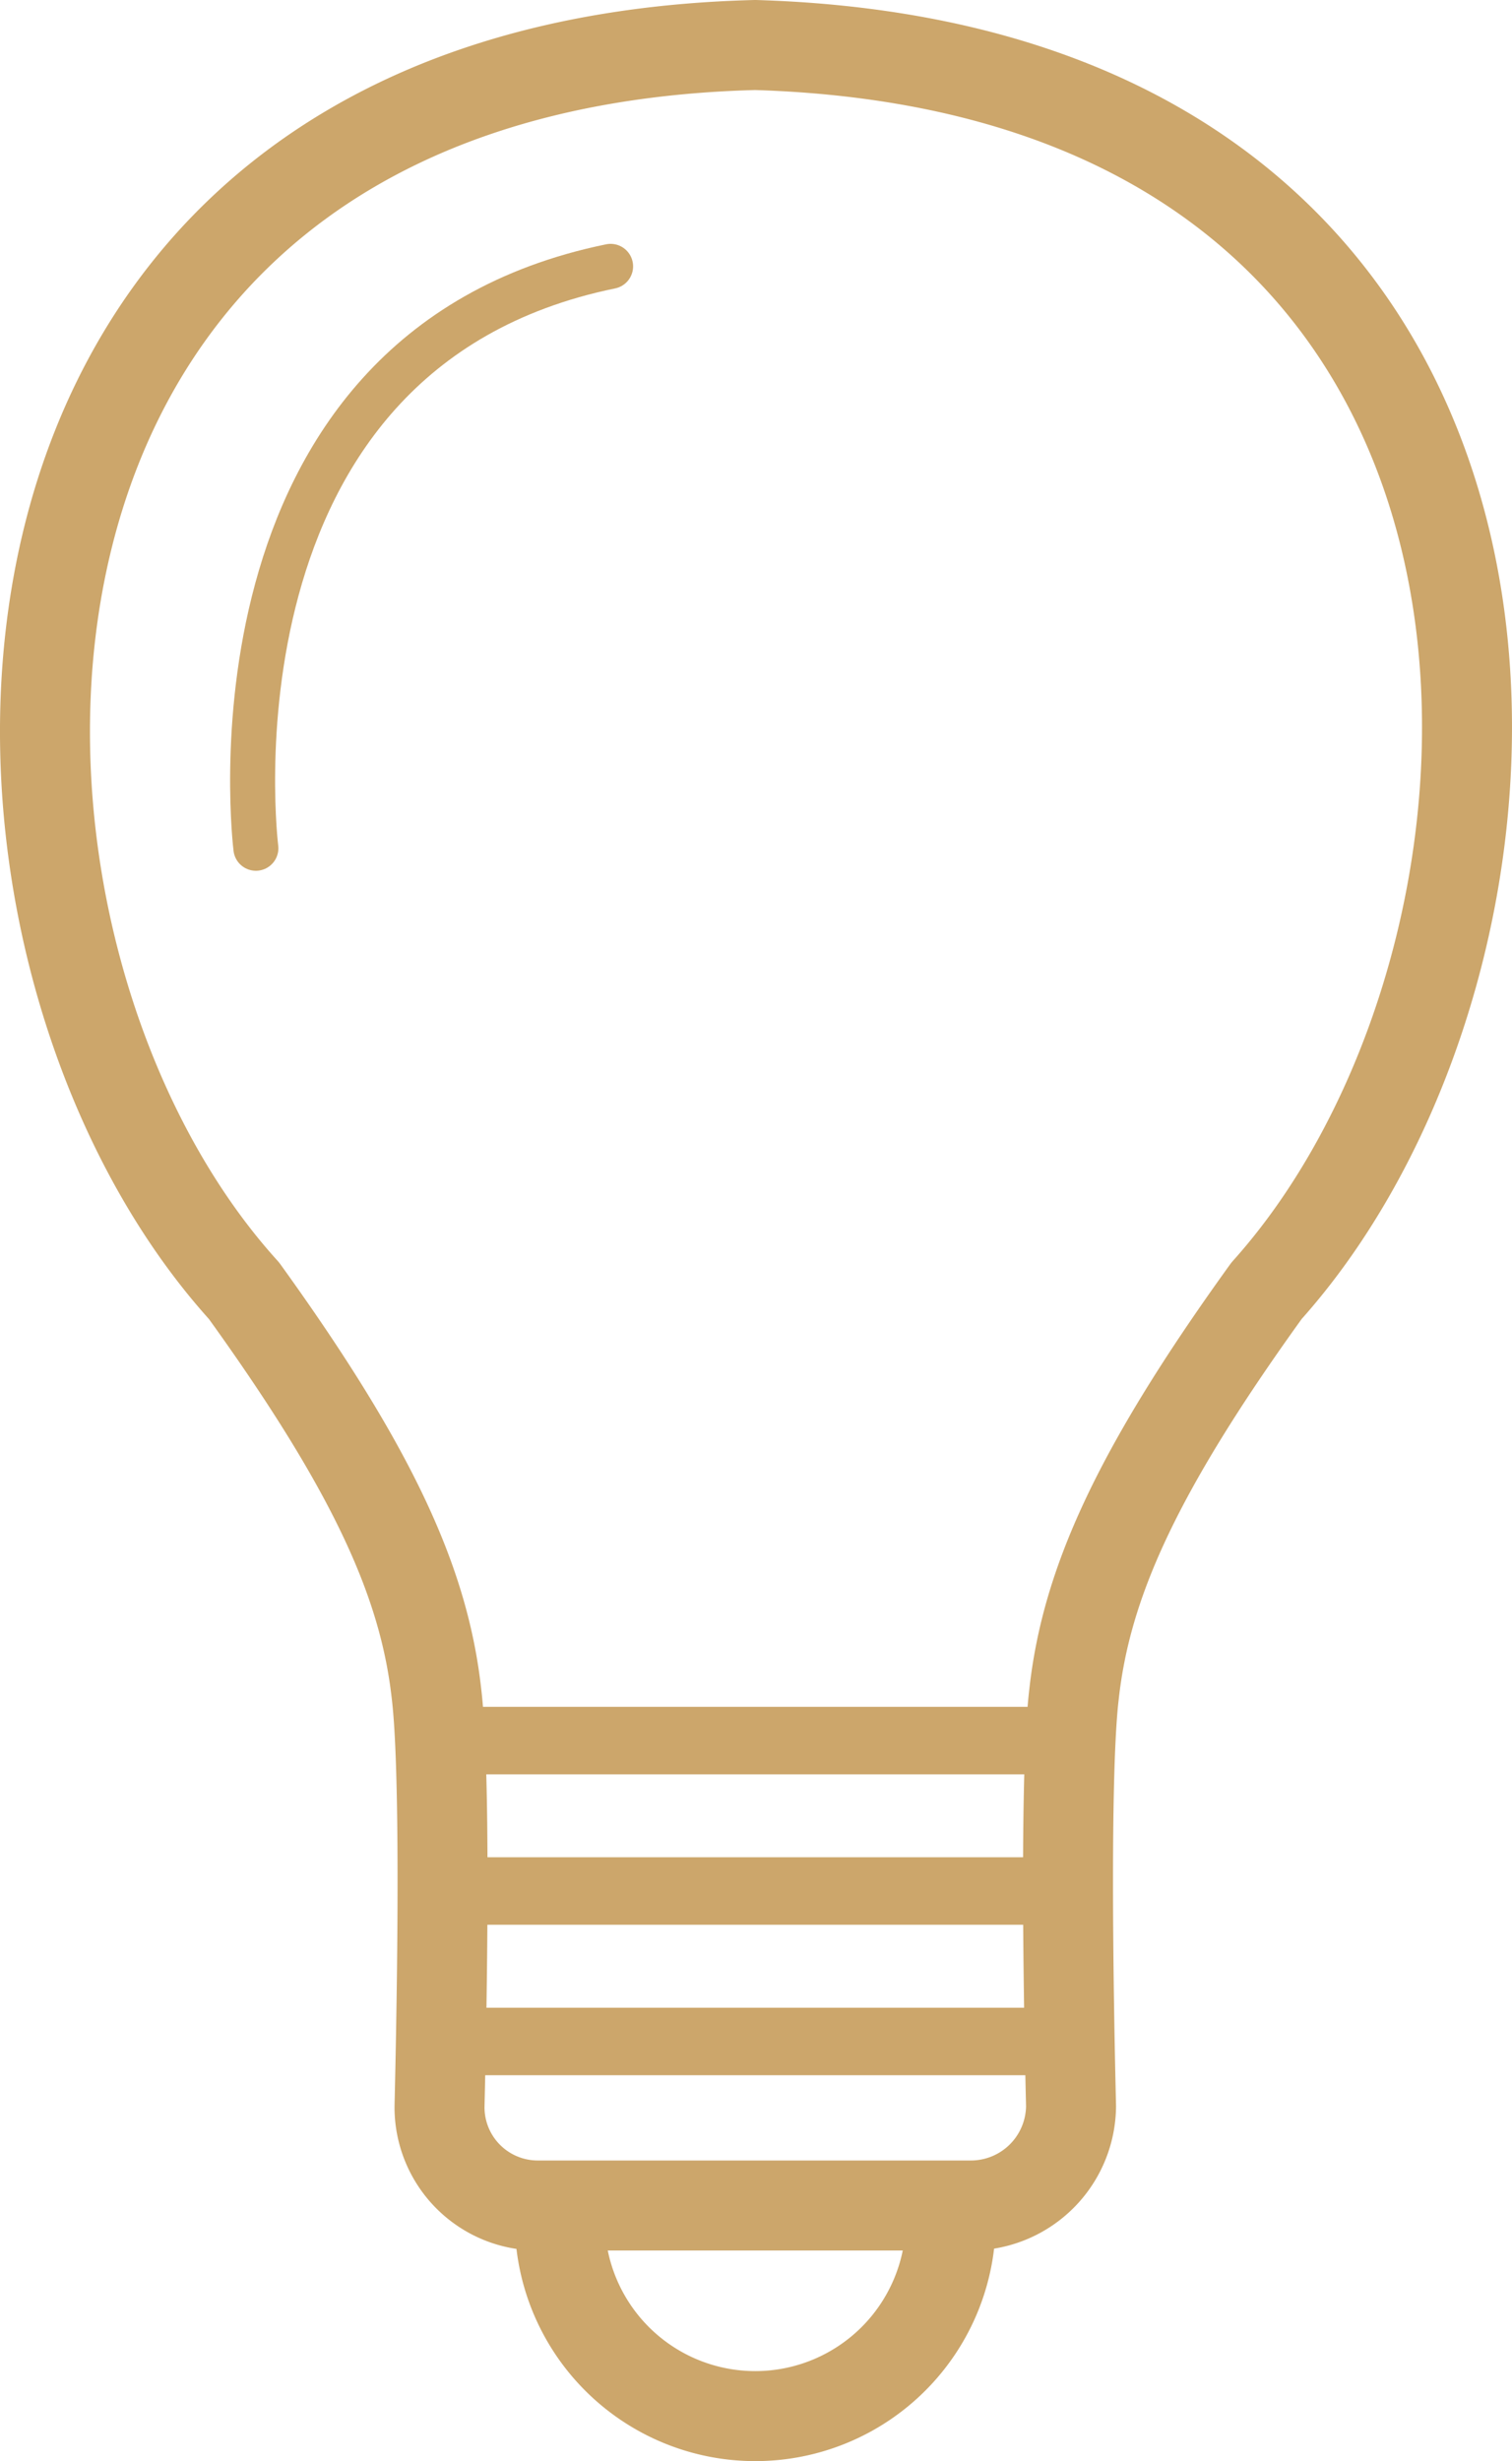
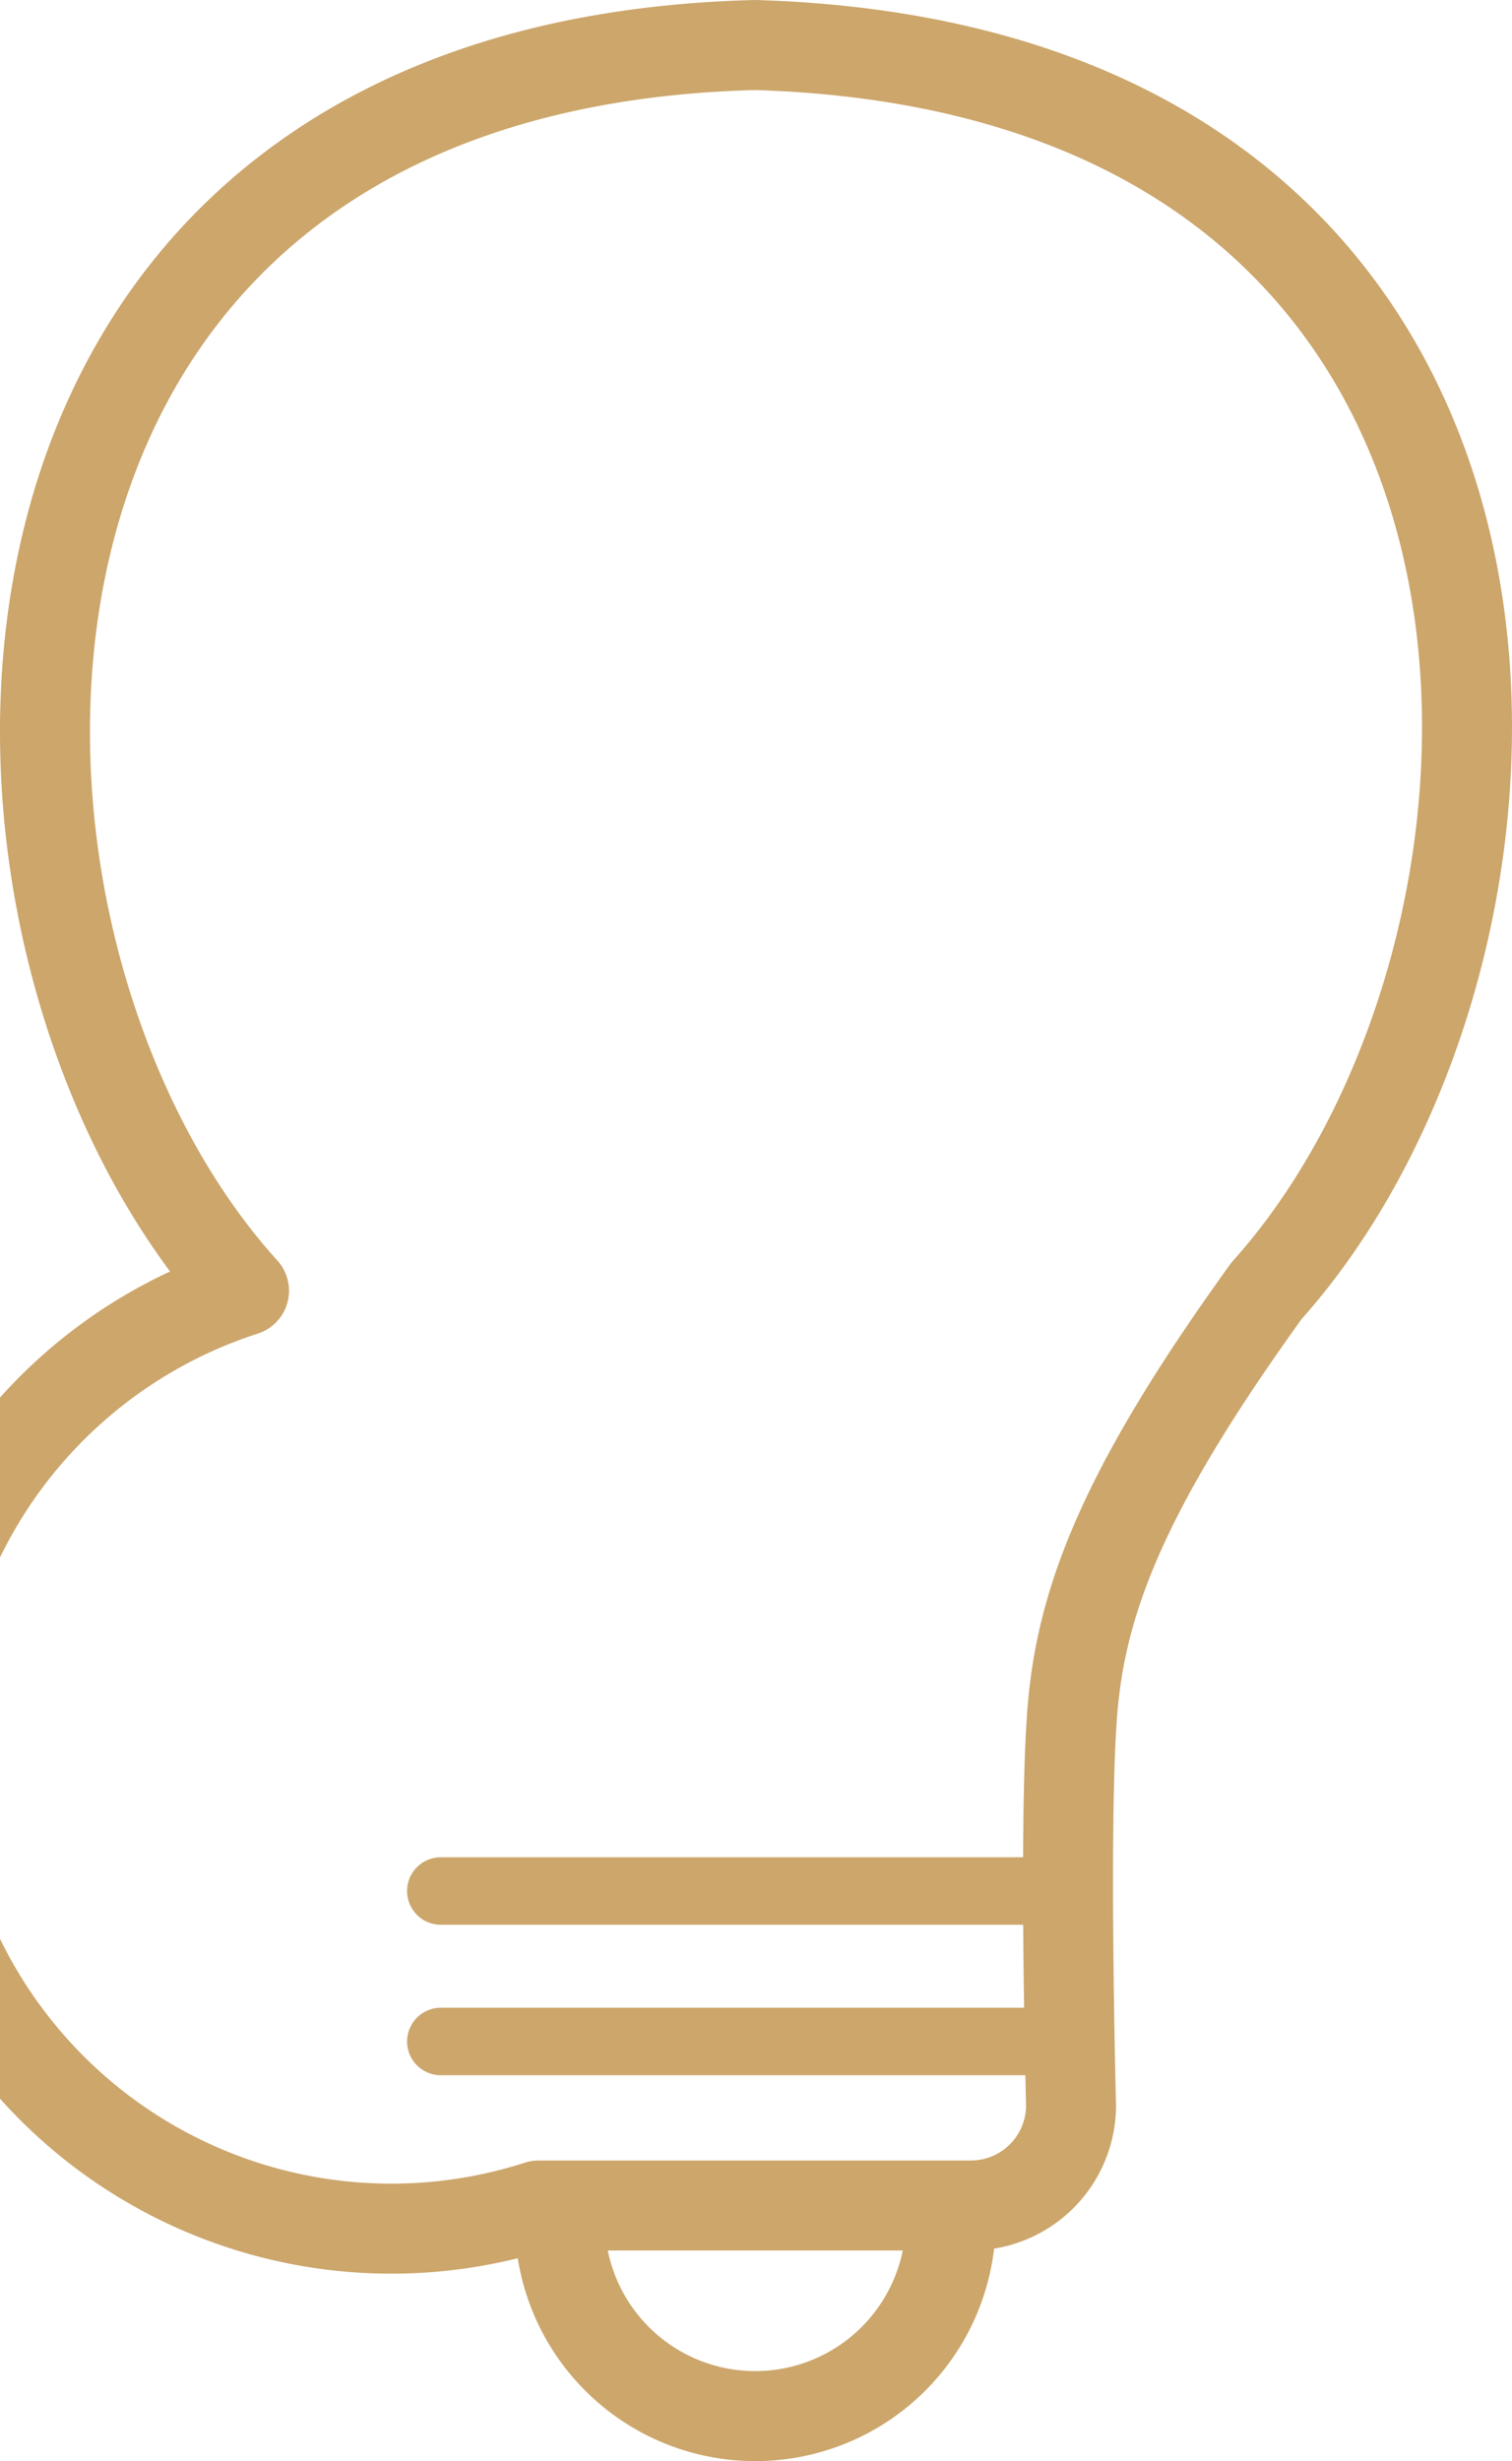
<svg xmlns="http://www.w3.org/2000/svg" id="Ebene_1" data-name="Ebene 1" viewBox="0 0 33.61 54.679">
  <title>icon-erfahrung</title>
-   <path d="M18.579,2.564h0C-.013,3.035.128,22.419,7.215,30.241c2.941,4.078,4.011,6.551,4.279,8.958.201,1.671.134,6.351.067,9.159A2.183,2.183,0,0,0,13.766,50.564h9.627a2.226,2.226,0,0,0,2.206-2.206c-.067-2.808-.134-7.487.067-9.159.267-2.407,1.337-4.88,4.279-8.958C36.964,22.419,37.397,3.133,18.579,2.564Z" transform="translate(-1.791 -1.564)" style="fill:none;stroke:#cca66b;stroke-linecap:round;stroke-linejoin:round;stroke-width:2px" />
+   <path d="M18.579,2.564h0C-.013,3.035.128,22.419,7.215,30.241A2.183,2.183,0,0,0,13.766,50.564h9.627a2.226,2.226,0,0,0,2.206-2.206c-.067-2.808-.134-7.487.067-9.159.267-2.407,1.337-4.88,4.279-8.958C36.964,22.419,37.397,3.133,18.579,2.564Z" transform="translate(-1.791 -1.564)" style="fill:none;stroke:#cca66b;stroke-linecap:round;stroke-linejoin:round;stroke-width:2px" />
  <path d="M22.925,50.898a4.345,4.345,0,1,1-8.691,0" transform="translate(-1.791 -1.564)" style="fill:none;stroke:#cca66b;stroke-linecap:round;stroke-linejoin:round;stroke-width:2px" />
  <line x1="9.799" y1="45.356" x2="23.771" y2="45.356" style="fill:none;stroke:#cca66b;stroke-linecap:round;stroke-linejoin:round;stroke-width:1.5px" />
  <line x1="9.799" y1="42.013" x2="23.771" y2="42.013" style="fill:none;stroke:#cca66b;stroke-linecap:round;stroke-linejoin:round;stroke-width:1.5px" />
-   <line x1="9.799" y1="38.671" x2="23.771" y2="38.671" style="fill:none;stroke:#cca66b;stroke-linecap:round;stroke-linejoin:round;stroke-width:1.5px" />
-   <path d="M7.479,20.41S6.097,9.382,15.364,7.482" transform="translate(-1.791 -1.564)" style="fill:none;stroke:#cca66b;stroke-linecap:round;stroke-linejoin:round" />
</svg>